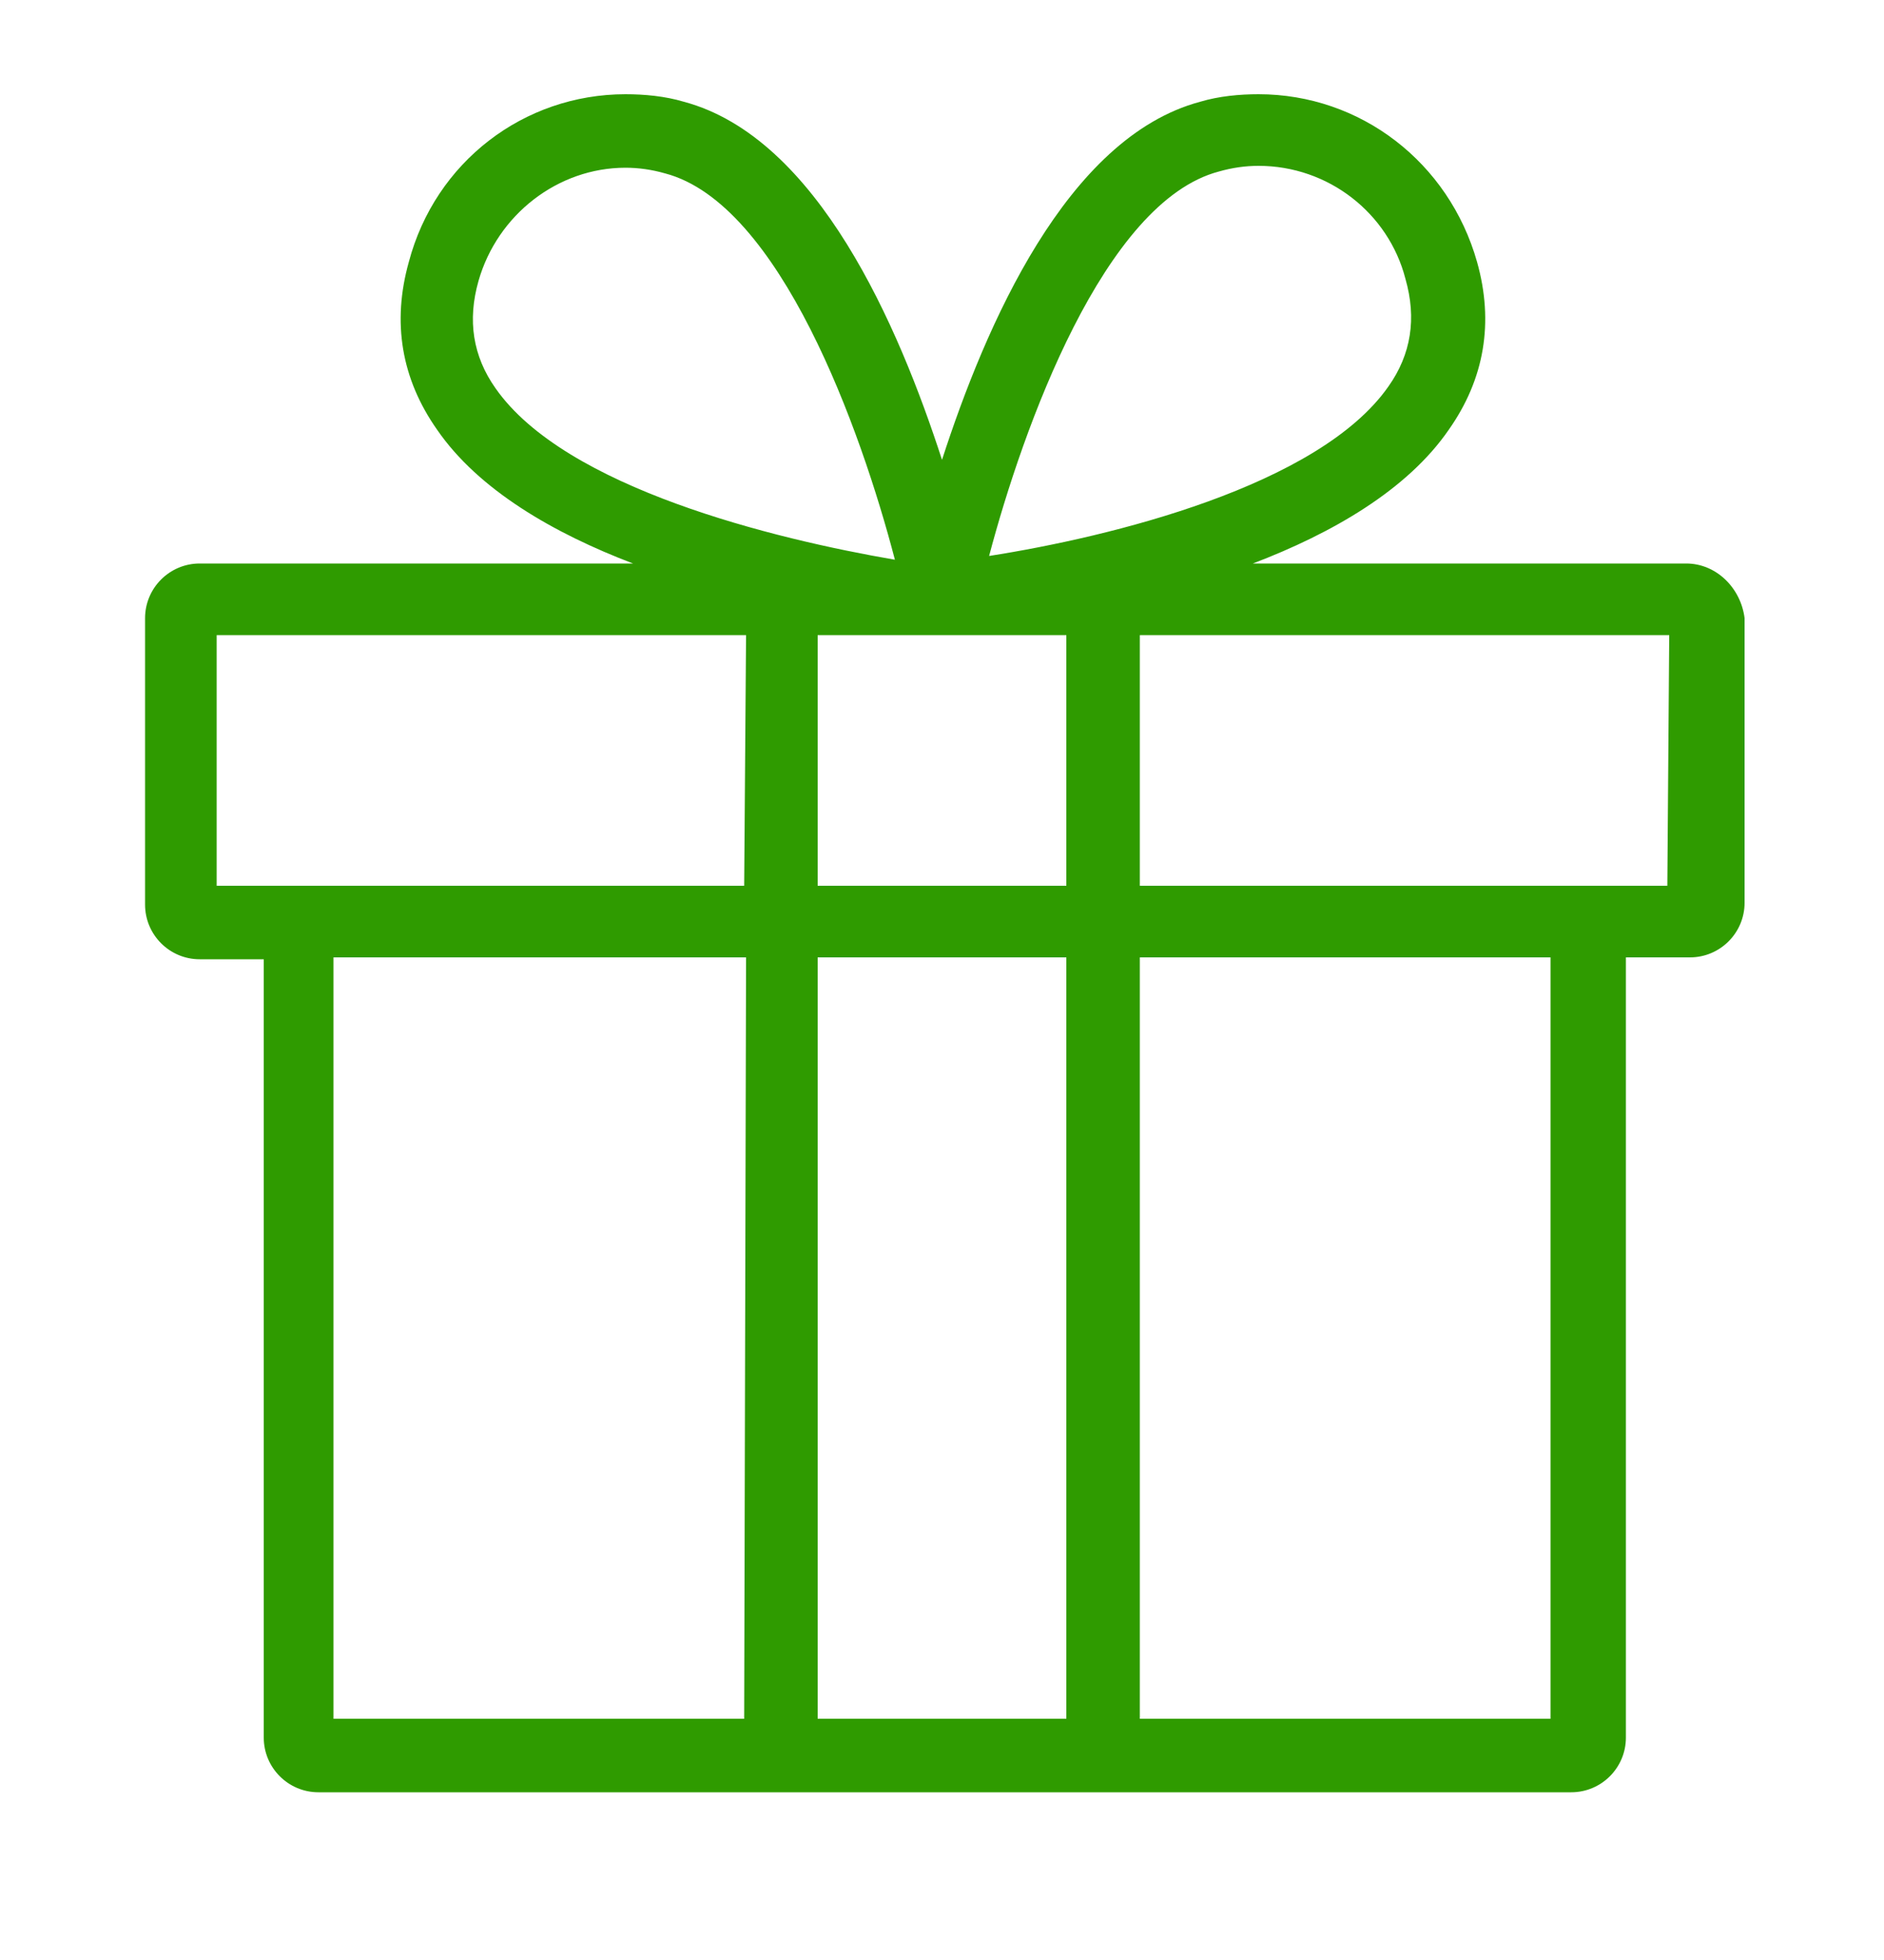
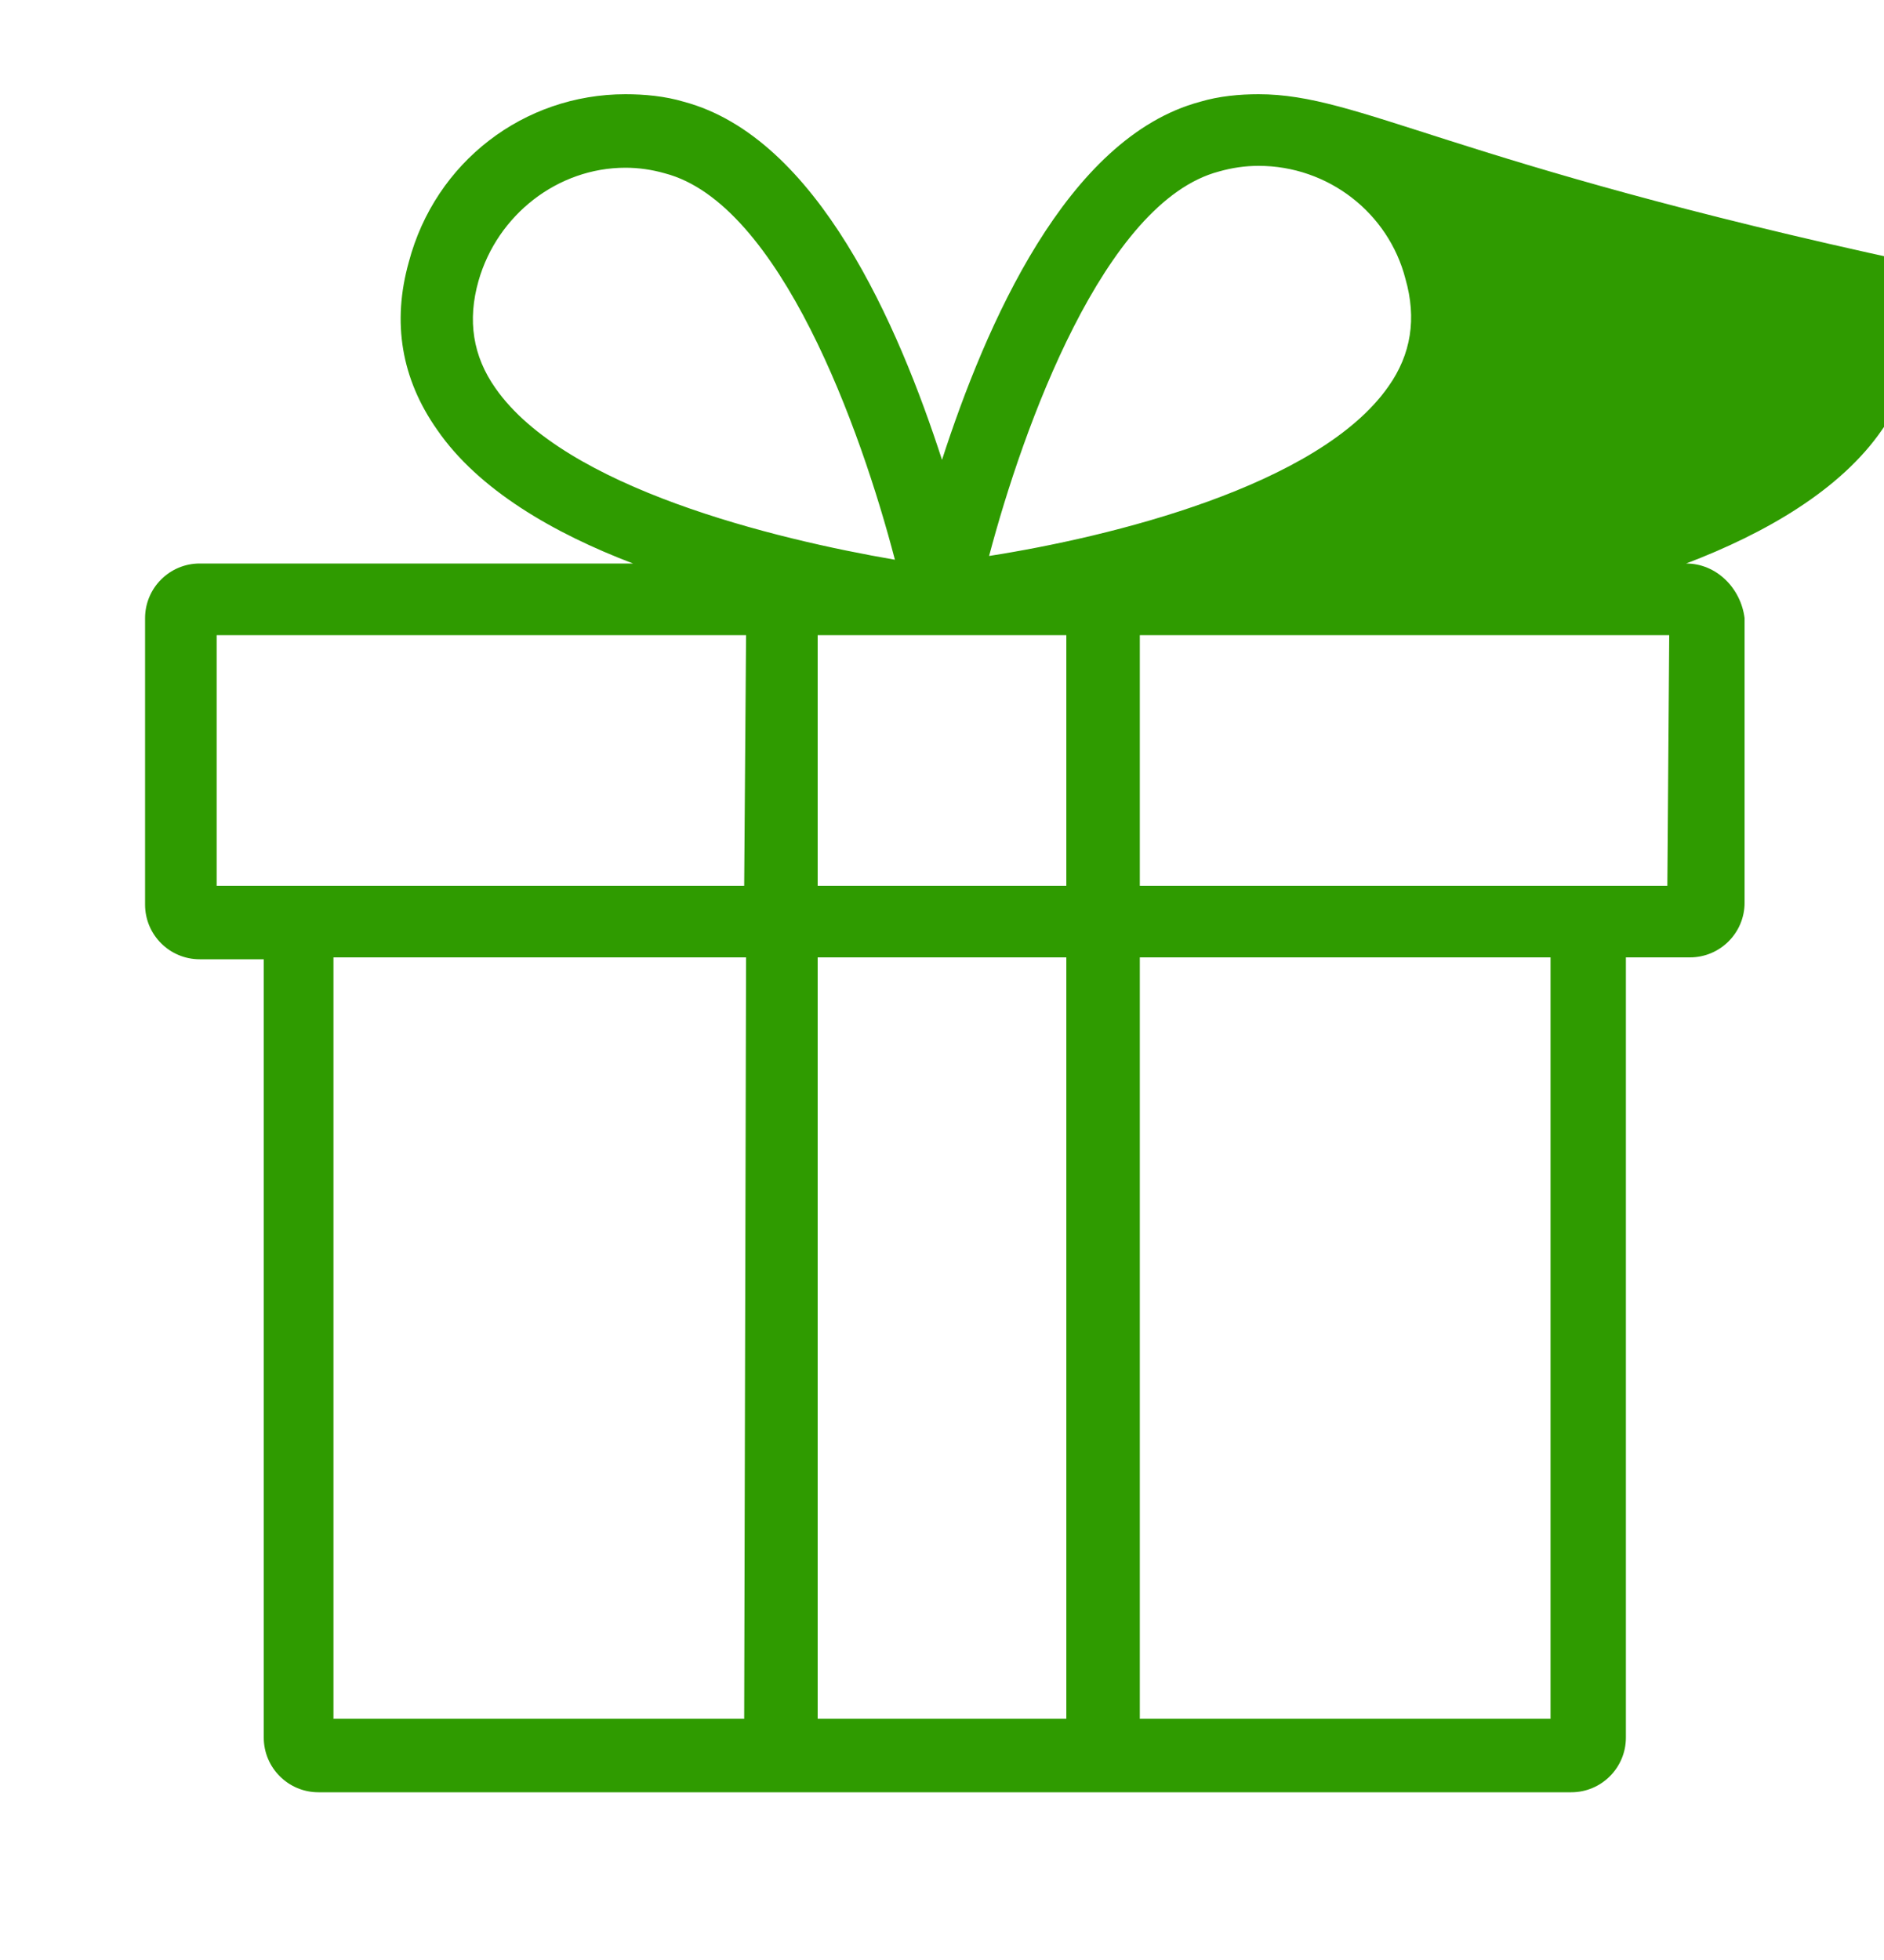
<svg xmlns="http://www.w3.org/2000/svg" viewBox="0 0 100 104" xml:space="preserve">
-   <path d="M89.5 29.9h-23c4.2-1.6 8.2-3.9 10.4-7.1 1.9-2.7 2.4-5.7 1.5-8.9C76.9 8.6 72.2 5 66.8 5c-1 0-2.1.1-3.1.4-7.1 1.9-11.4 11.9-13.7 19-2.3-7.1-6.6-17.1-13.7-19-1-.3-2.1-.4-3.1-.4-5.4 0-10.1 3.6-11.5 8.9-.9 3.2-.4 6.2 1.5 8.9 2.2 3.2 6.2 5.5 10.4 7.1h-23c-1.6 0-2.9 1.3-2.9 2.9V48c0 1.6 1.3 2.9 2.9 2.9H14v41.3c0 1.6 1.3 2.9 2.9 2.9h66.5c1.6 0 2.9-1.3 2.9-2.9V50.8h3.4c1.6 0 2.9-1.3 2.9-2.9V32.8c-.2-1.6-1.5-2.9-3.1-2.9M64.7 9.1q1.05-.3 2.1-.3c3.7 0 6.9 2.5 7.8 6q.9 3.15-.9 5.7c-3.7 5.3-14.8 8-21.2 9 1.8-6.8 6.1-18.8 12.2-20.4M26.3 20.6q-1.8-2.55-.9-5.7c1-3.5 4.2-6 7.8-6q1.05 0 2.1.3c6.1 1.6 10.4 13.6 12.2 20.5-6.4-1.1-17.5-3.8-21.2-9.1m13.2 70.6H17.7V50.8h21.9zm0-44.2h-28V33.7h28.1zm17.1 44.2H43.4V50.8h13.2zm0-44.2H43.4V33.7h13.2zm25.7 44.2H60.5V50.8h21.8zM88.5 47h-28V33.7h28.1z" style="fill:#2f9b00" />
+   <path d="M89.5 29.9c4.2-1.6 8.2-3.9 10.4-7.1 1.9-2.7 2.4-5.7 1.5-8.9C76.9 8.6 72.2 5 66.8 5c-1 0-2.1.1-3.1.4-7.1 1.9-11.4 11.9-13.7 19-2.3-7.1-6.6-17.1-13.7-19-1-.3-2.1-.4-3.1-.4-5.4 0-10.1 3.6-11.5 8.9-.9 3.2-.4 6.2 1.5 8.9 2.2 3.2 6.2 5.5 10.4 7.1h-23c-1.6 0-2.9 1.3-2.9 2.9V48c0 1.6 1.3 2.9 2.9 2.9H14v41.3c0 1.6 1.3 2.9 2.9 2.9h66.5c1.6 0 2.9-1.3 2.9-2.9V50.8h3.4c1.6 0 2.9-1.3 2.9-2.9V32.8c-.2-1.6-1.5-2.9-3.1-2.9M64.7 9.1q1.05-.3 2.1-.3c3.7 0 6.9 2.5 7.8 6q.9 3.15-.9 5.7c-3.7 5.3-14.8 8-21.2 9 1.8-6.8 6.1-18.8 12.2-20.4M26.3 20.6q-1.8-2.55-.9-5.7c1-3.5 4.2-6 7.8-6q1.05 0 2.1.3c6.1 1.6 10.4 13.6 12.2 20.5-6.4-1.1-17.5-3.8-21.2-9.1m13.2 70.6H17.7V50.8h21.9zm0-44.2h-28V33.7h28.1zm17.1 44.2H43.4V50.8h13.2zm0-44.2H43.4V33.7h13.2zm25.7 44.2H60.5V50.8h21.8zM88.5 47h-28V33.7h28.1z" style="fill:#2f9b00" />
</svg>